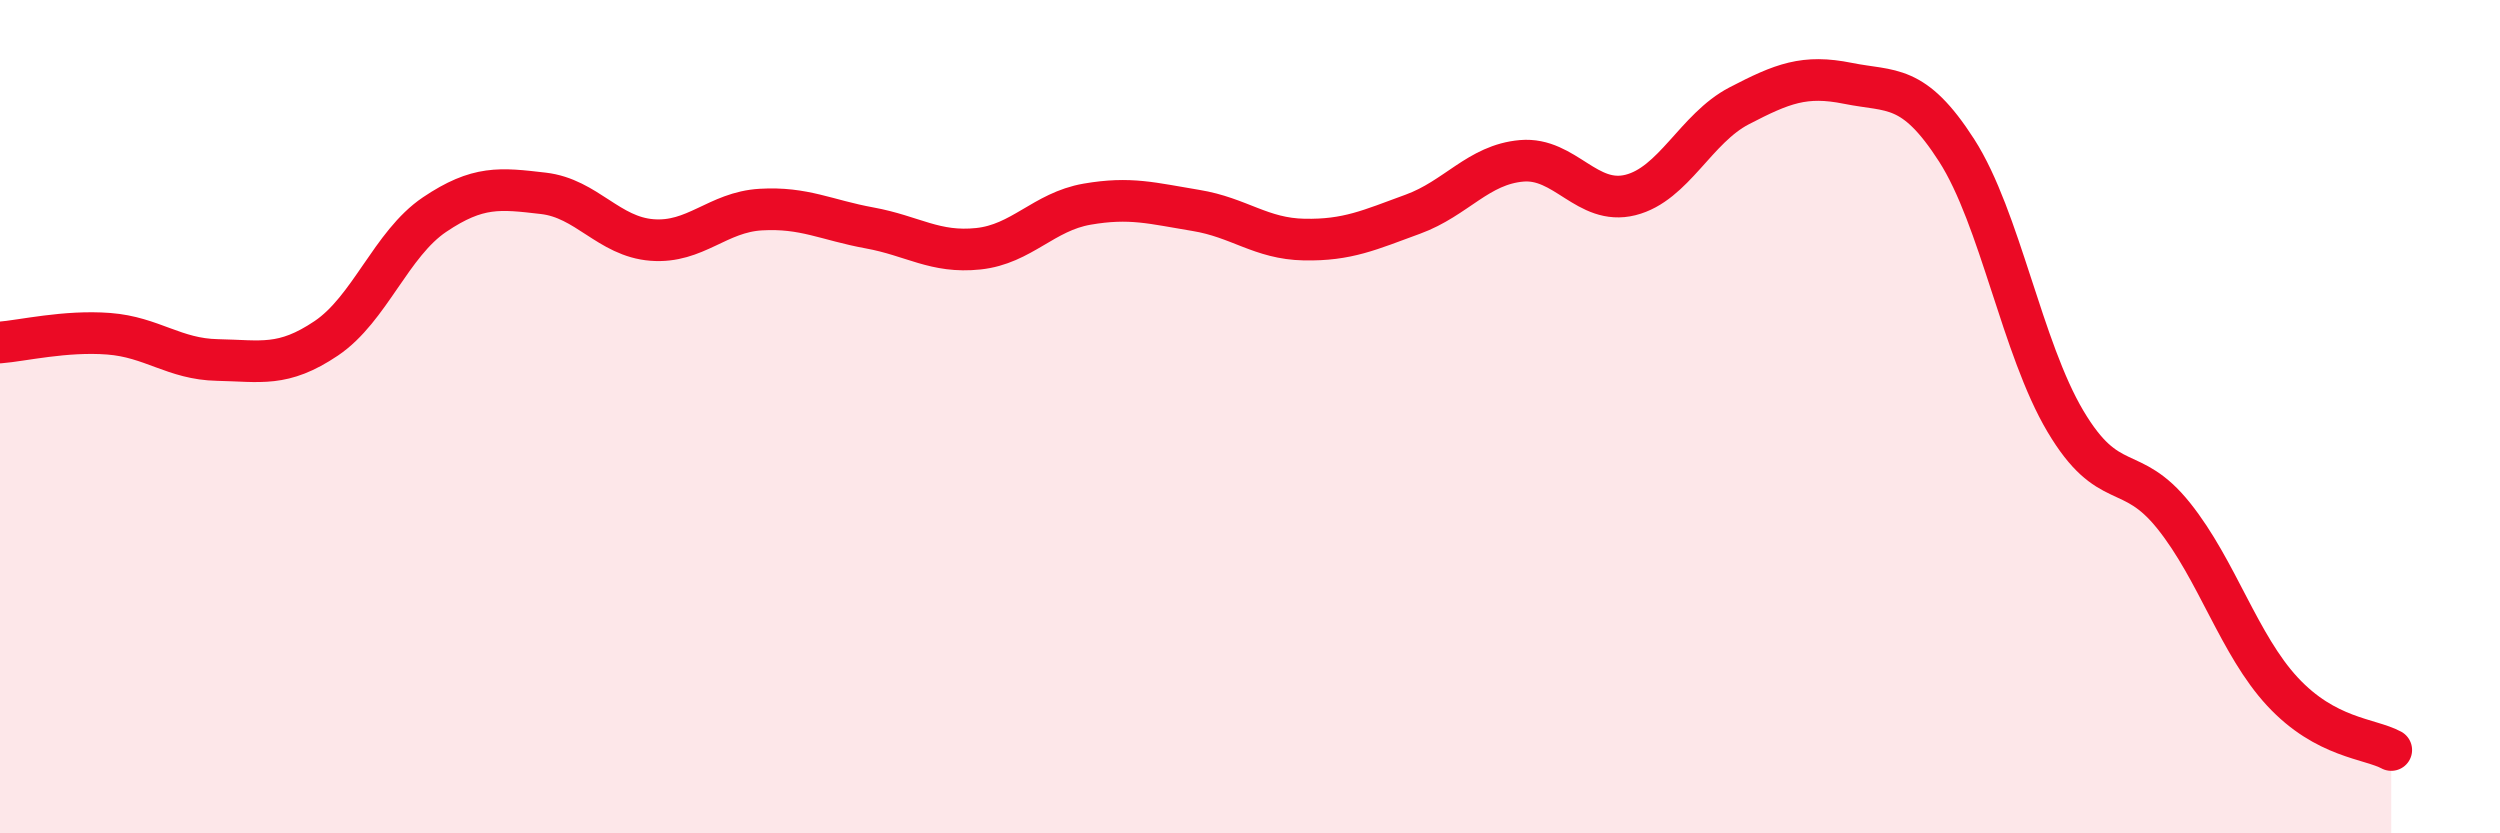
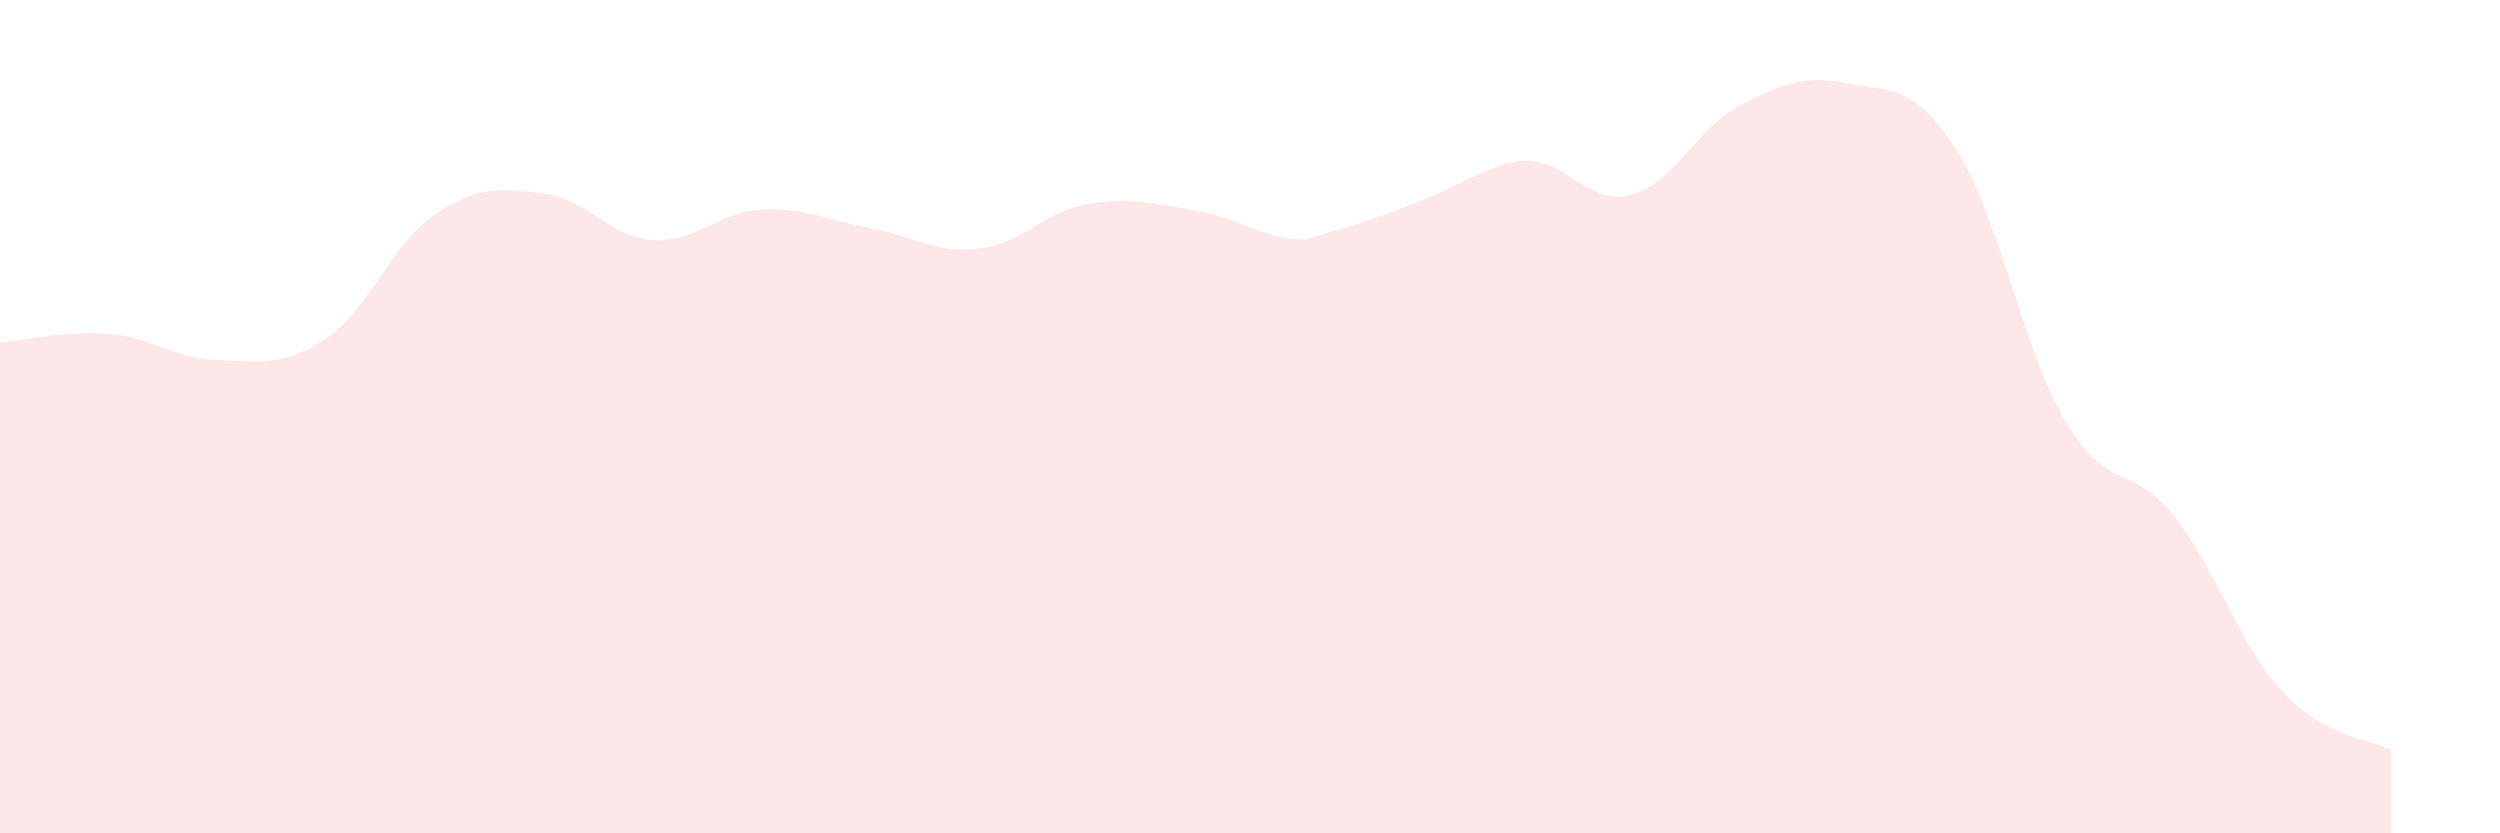
<svg xmlns="http://www.w3.org/2000/svg" width="60" height="20" viewBox="0 0 60 20">
-   <path d="M 0,8.22 C 0.52,8.18 1.57,7.93 2.61,8.01 C 3.65,8.09 4.18,8.62 5.22,8.64 C 6.26,8.66 6.79,8.82 7.83,8.12 C 8.87,7.42 9.39,5.85 10.43,5.15 C 11.47,4.45 12,4.52 13.04,4.64 C 14.08,4.76 14.61,5.68 15.65,5.76 C 16.69,5.84 17.22,5.09 18.26,5.03 C 19.3,4.97 19.83,5.28 20.87,5.47 C 21.91,5.66 22.44,6.08 23.48,5.97 C 24.52,5.86 25.05,5.08 26.09,4.9 C 27.13,4.72 27.66,4.88 28.7,5.05 C 29.74,5.22 30.26,5.73 31.3,5.75 C 32.34,5.77 32.87,5.52 33.91,5.14 C 34.95,4.76 35.48,3.95 36.52,3.86 C 37.56,3.77 38.09,4.94 39.13,4.68 C 40.17,4.42 40.7,3.08 41.74,2.54 C 42.78,2 43.31,1.79 44.35,2 C 45.39,2.21 45.92,1.99 46.96,3.61 C 48,5.23 48.53,8.36 49.57,10.11 C 50.61,11.86 51.13,11.08 52.17,12.38 C 53.21,13.68 53.74,15.48 54.78,16.6 C 55.82,17.72 56.87,17.72 57.39,18L57.39 20L0 20Z" fill="#EB0A25" opacity="0.1" stroke-linecap="round" stroke-linejoin="round" />
-   <path d="M 0,8.22 C 0.52,8.18 1.57,7.93 2.61,8.01 C 3.65,8.09 4.18,8.62 5.22,8.64 C 6.26,8.66 6.79,8.82 7.83,8.12 C 8.87,7.42 9.39,5.85 10.43,5.15 C 11.47,4.45 12,4.52 13.04,4.64 C 14.08,4.76 14.61,5.68 15.65,5.76 C 16.69,5.84 17.22,5.09 18.26,5.03 C 19.3,4.97 19.83,5.28 20.87,5.47 C 21.91,5.66 22.44,6.08 23.48,5.97 C 24.52,5.86 25.05,5.08 26.09,4.9 C 27.13,4.72 27.66,4.88 28.7,5.05 C 29.74,5.22 30.26,5.73 31.3,5.75 C 32.34,5.77 32.87,5.52 33.91,5.14 C 34.95,4.76 35.48,3.95 36.52,3.86 C 37.56,3.77 38.09,4.94 39.13,4.68 C 40.17,4.42 40.7,3.08 41.74,2.54 C 42.78,2 43.31,1.79 44.35,2 C 45.39,2.21 45.92,1.99 46.96,3.61 C 48,5.23 48.53,8.36 49.57,10.11 C 50.61,11.86 51.13,11.08 52.17,12.38 C 53.21,13.68 53.74,15.48 54.78,16.6 C 55.82,17.72 56.87,17.72 57.39,18" stroke="#EB0A25" stroke-width="1" fill="none" stroke-linecap="round" stroke-linejoin="round" />
+   <path d="M 0,8.22 C 0.52,8.18 1.57,7.93 2.61,8.01 C 3.65,8.09 4.18,8.62 5.22,8.64 C 6.26,8.66 6.79,8.82 7.83,8.12 C 8.87,7.42 9.39,5.85 10.43,5.15 C 11.47,4.45 12,4.52 13.04,4.64 C 14.08,4.76 14.61,5.68 15.65,5.76 C 16.69,5.84 17.22,5.09 18.26,5.03 C 19.3,4.97 19.83,5.28 20.87,5.47 C 21.91,5.66 22.44,6.08 23.48,5.97 C 24.52,5.86 25.05,5.08 26.09,4.9 C 27.13,4.72 27.66,4.88 28.7,5.05 C 29.74,5.22 30.26,5.73 31.3,5.75 C 34.95,4.76 35.48,3.95 36.52,3.86 C 37.56,3.77 38.09,4.94 39.13,4.68 C 40.17,4.42 40.7,3.08 41.74,2.54 C 42.78,2 43.31,1.79 44.35,2 C 45.39,2.21 45.92,1.99 46.96,3.61 C 48,5.23 48.53,8.36 49.57,10.11 C 50.61,11.86 51.13,11.08 52.17,12.38 C 53.21,13.68 53.74,15.48 54.78,16.6 C 55.82,17.72 56.87,17.72 57.39,18L57.39 20L0 20Z" fill="#EB0A25" opacity="0.1" stroke-linecap="round" stroke-linejoin="round" />
</svg>